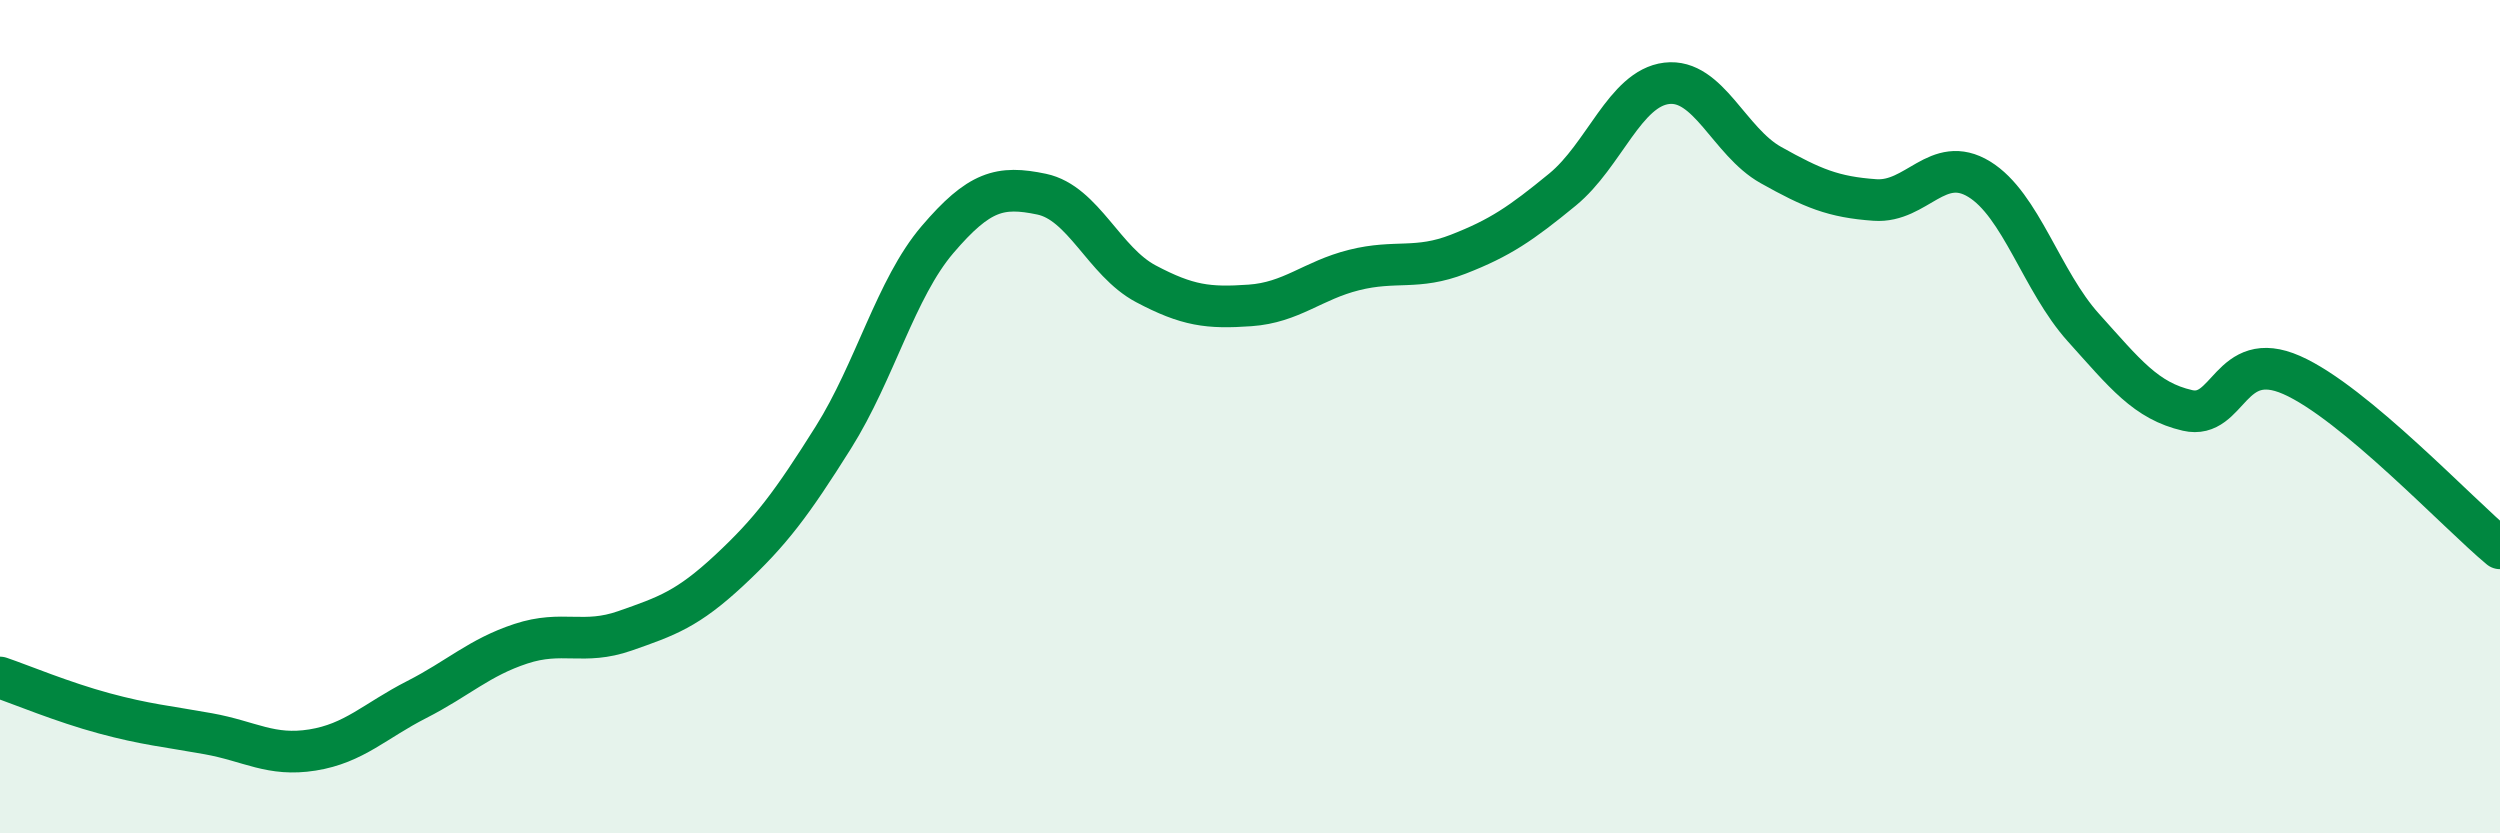
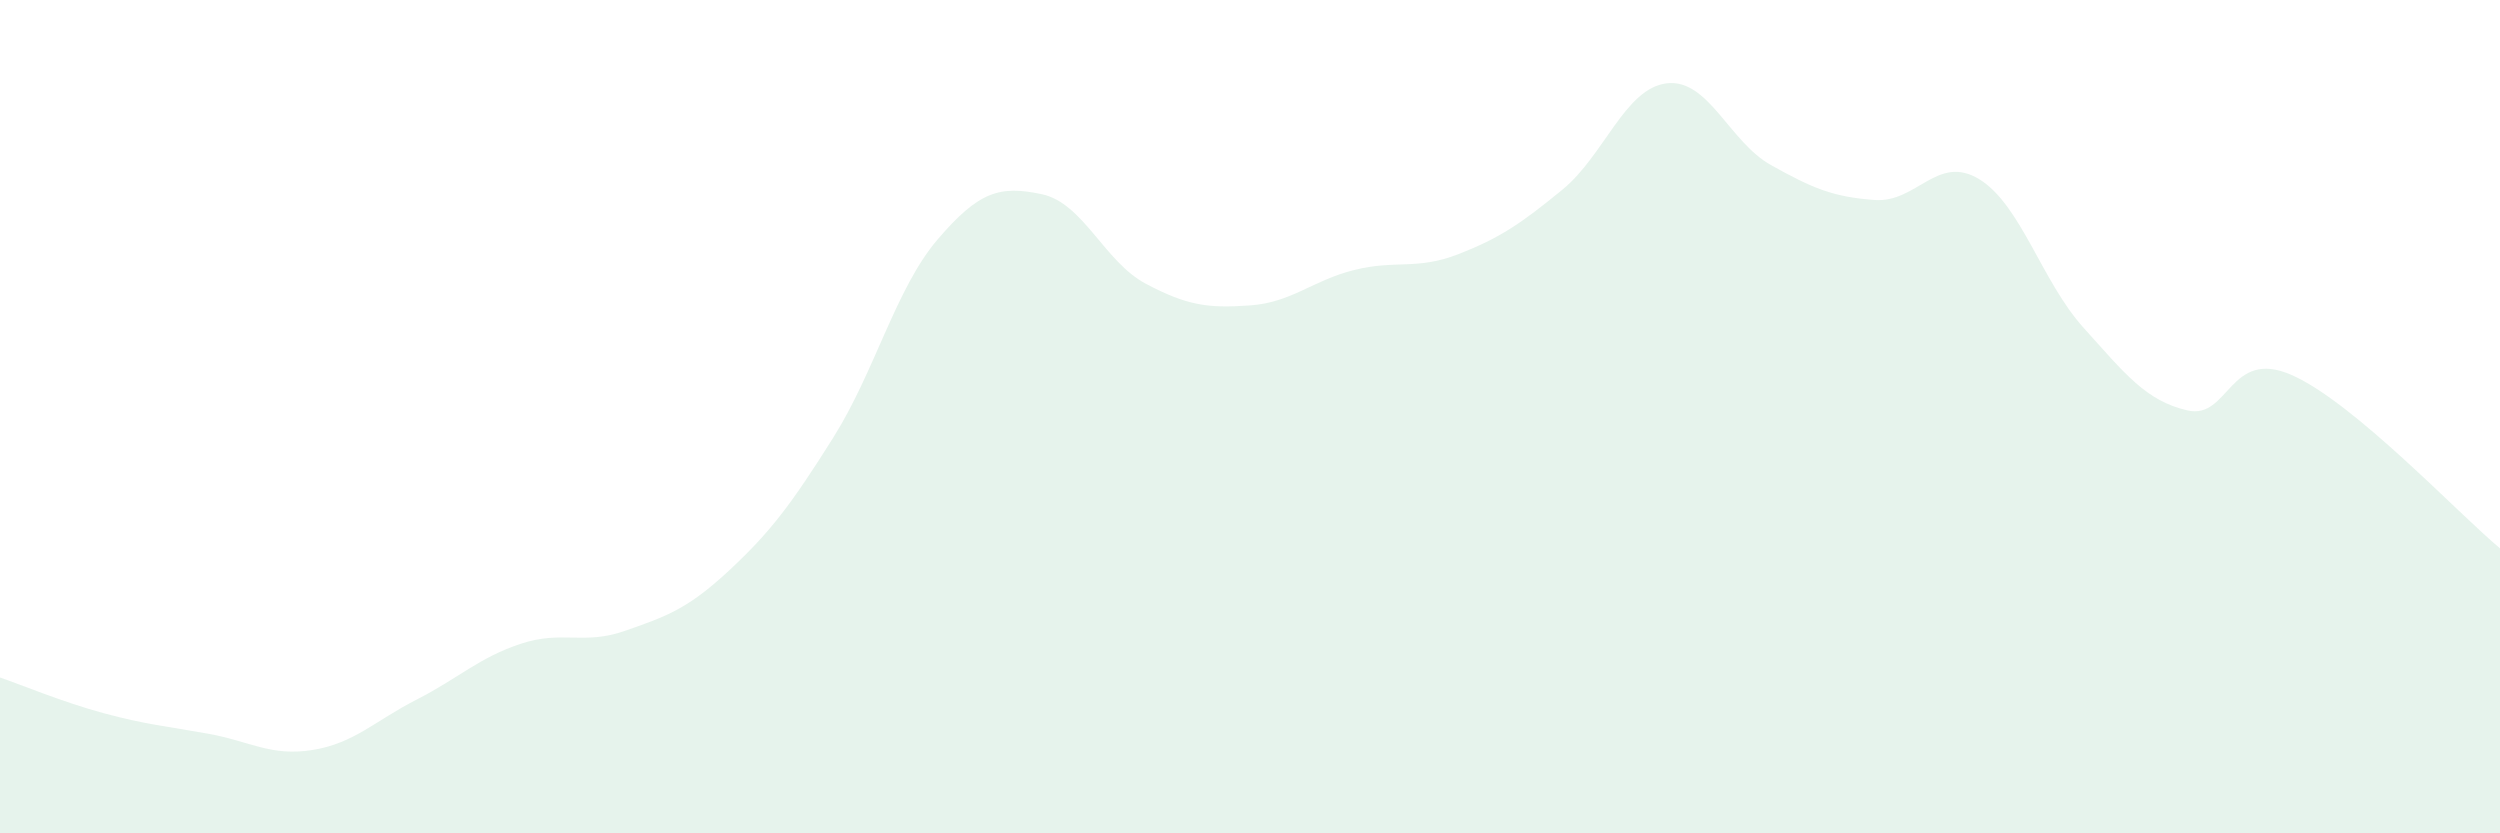
<svg xmlns="http://www.w3.org/2000/svg" width="60" height="20" viewBox="0 0 60 20">
  <path d="M 0,16.26 C 0.5,16.43 1.5,16.85 2.5,17.12 C 3.5,17.39 4,17.43 5,17.61 C 6,17.79 6.5,18.16 7.5,18 C 8.5,17.84 9,17.3 10,16.79 C 11,16.28 11.5,15.78 12.5,15.45 C 13.5,15.12 14,15.49 15,15.14 C 16,14.79 16.5,14.62 17.5,13.69 C 18.5,12.76 19,12.09 20,10.5 C 21,8.91 21.5,6.92 22.5,5.75 C 23.5,4.58 24,4.45 25,4.66 C 26,4.87 26.5,6.28 27.5,6.81 C 28.5,7.34 29,7.4 30,7.33 C 31,7.26 31.5,6.73 32.5,6.48 C 33.5,6.23 34,6.49 35,6.1 C 36,5.71 36.5,5.37 37.5,4.55 C 38.5,3.73 39,2.12 40,2 C 41,1.88 41.5,3.4 42.5,3.96 C 43.5,4.52 44,4.73 45,4.8 C 46,4.87 46.5,3.69 47.5,4.3 C 48.5,4.91 49,6.75 50,7.86 C 51,8.97 51.5,9.62 52.5,9.85 C 53.5,10.08 53.5,8.34 55,9 C 56.5,9.66 59,12.33 60,13.16L60 20L0 20Z" fill="#008740" opacity="0.1" stroke-linecap="round" stroke-linejoin="round" />
-   <path d="M 0,16.26 C 0.5,16.43 1.5,16.85 2.5,17.12 C 3.5,17.39 4,17.43 5,17.61 C 6,17.79 6.5,18.16 7.5,18 C 8.5,17.84 9,17.3 10,16.79 C 11,16.28 11.5,15.78 12.5,15.45 C 13.5,15.12 14,15.49 15,15.14 C 16,14.79 16.5,14.62 17.5,13.69 C 18.5,12.76 19,12.09 20,10.5 C 21,8.91 21.5,6.92 22.5,5.75 C 23.5,4.58 24,4.45 25,4.66 C 26,4.87 26.5,6.28 27.5,6.81 C 28.5,7.34 29,7.4 30,7.33 C 31,7.26 31.5,6.73 32.5,6.48 C 33.5,6.23 34,6.49 35,6.1 C 36,5.71 36.5,5.37 37.5,4.55 C 38.5,3.73 39,2.12 40,2 C 41,1.88 41.5,3.4 42.5,3.96 C 43.5,4.52 44,4.73 45,4.8 C 46,4.87 46.5,3.69 47.5,4.3 C 48.5,4.91 49,6.75 50,7.86 C 51,8.97 51.5,9.62 52.5,9.85 C 53.5,10.08 53.5,8.34 55,9 C 56.5,9.66 59,12.33 60,13.16" stroke="#008740" stroke-width="1" fill="none" stroke-linecap="round" stroke-linejoin="round" />
</svg>